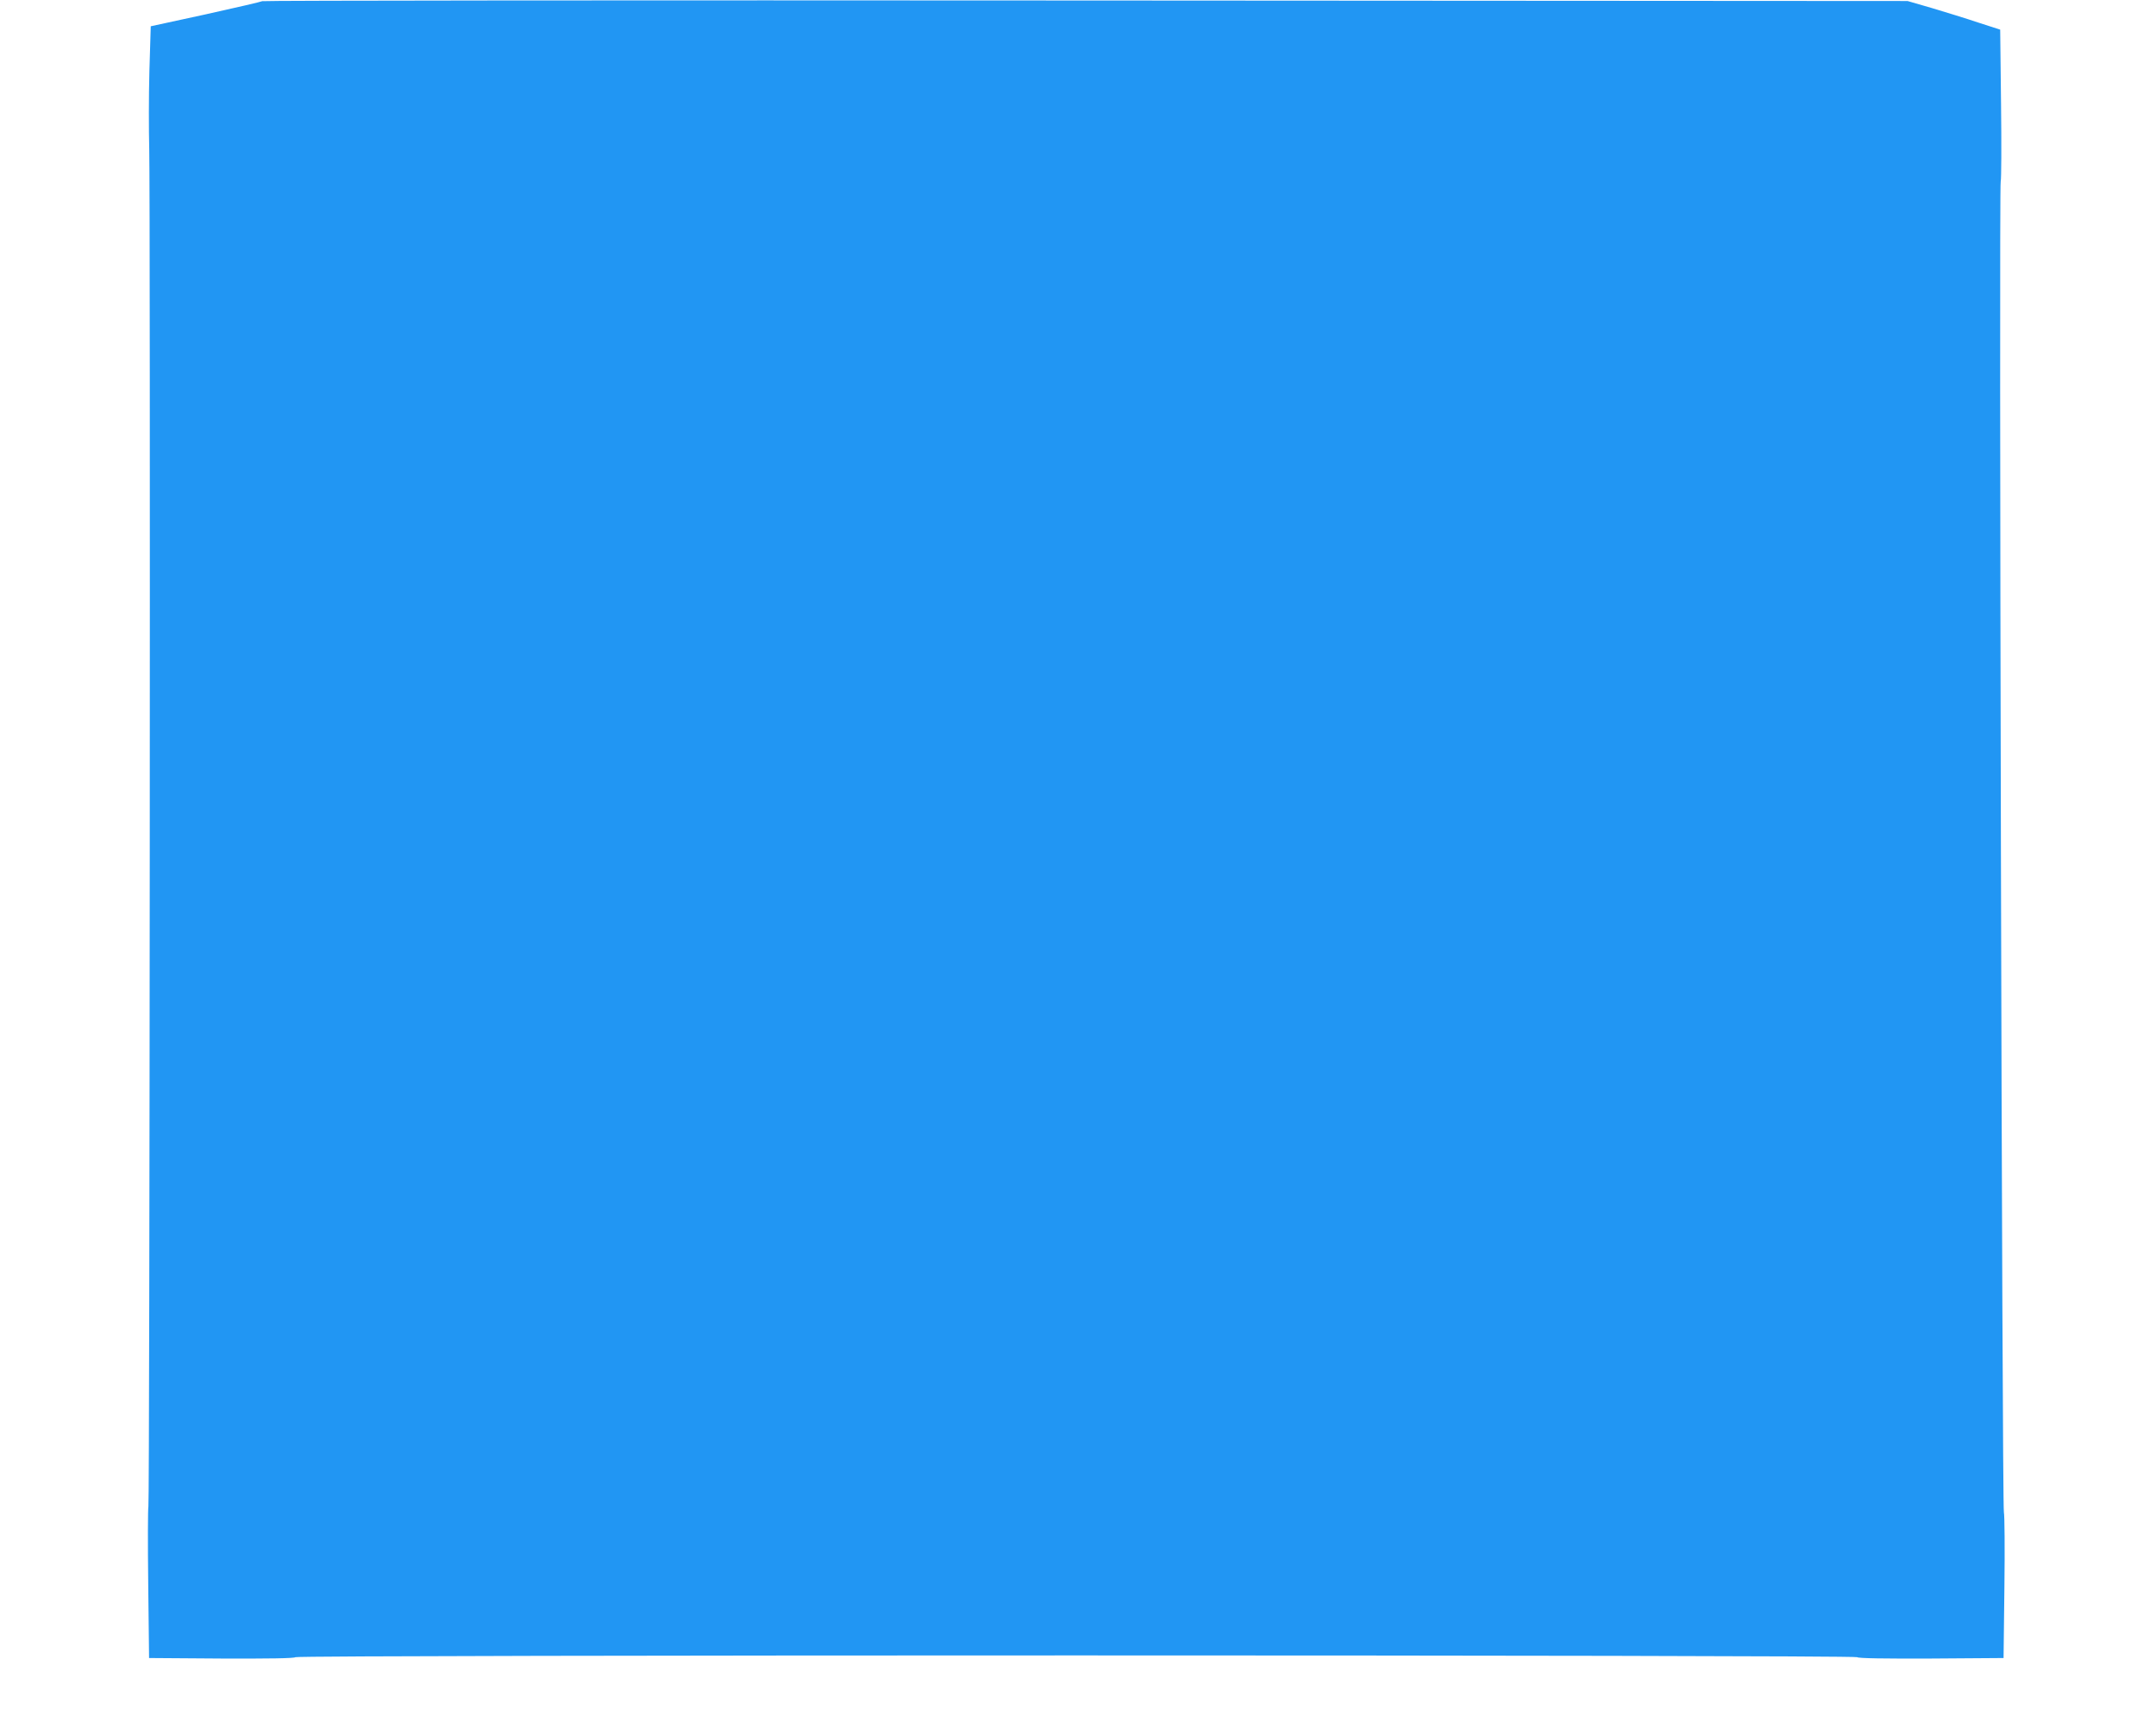
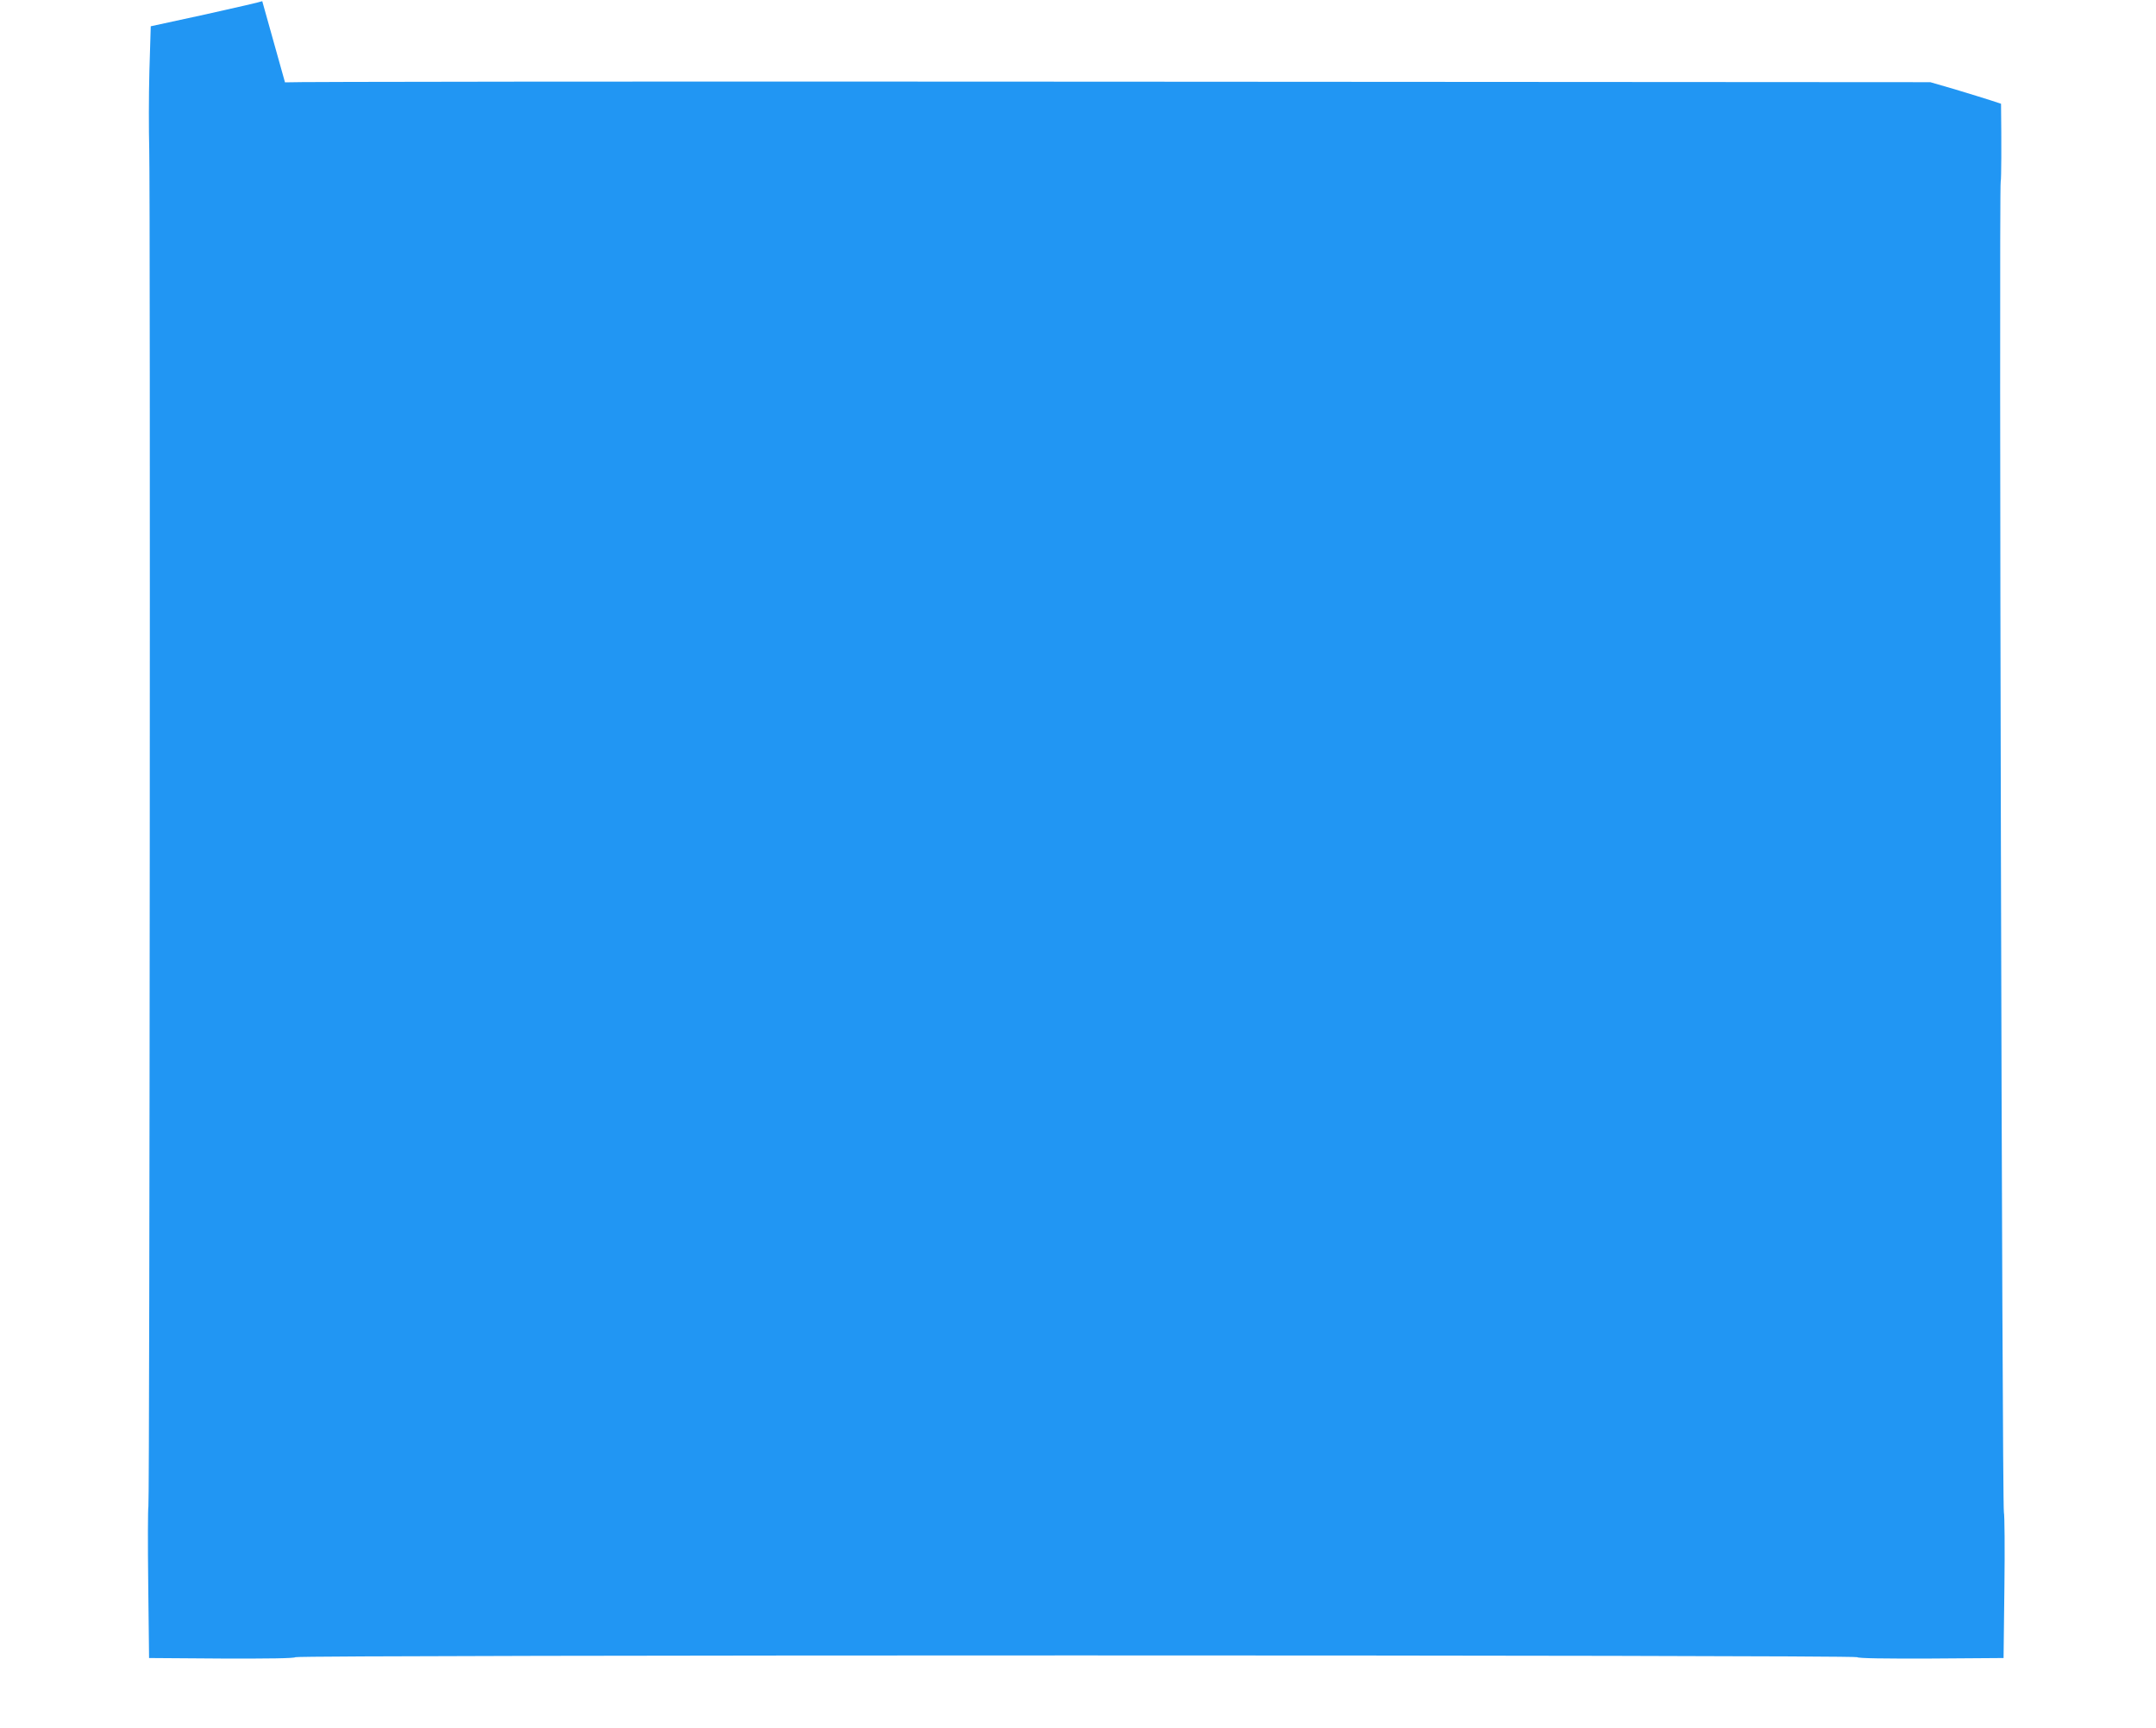
<svg xmlns="http://www.w3.org/2000/svg" version="1.0" width="1280pt" height="1026pt" viewBox="0 0 1280 1026" preserveAspectRatio="xMidYMid meet">
  <g transform="translate(0,1026) scale(0.1,-0.1)" fill="#2196f3" stroke="none">
-     <path d="M1557 10253 c-4 -3 -154 -38 -335 -78 l-327 -71 -8 -264 c-4 -146 -4 -355 -1 -465 7 -266 3 -8034 -5 -8060 -3 -11 -4 -218 -1 -460 l5 -440 429 -3 c280 -1 433 1 440 8 14 14 9258 14 9272 0 7 -7 160 -9 440 -8 l429 3 5 420 c3 231 1 431 -3 445 -11 31 -30 7871 -19 7902 4 13 5 221 2 462 l-5 440 -130 42 c-71 24 -195 62 -275 86 l-145 42 -4881 3 c-2684 2 -4884 0 -4887 -4z" />
+     <path d="M1557 10253 c-4 -3 -154 -38 -335 -78 l-327 -71 -8 -264 c-4 -146 -4 -355 -1 -465 7 -266 3 -8034 -5 -8060 -3 -11 -4 -218 -1 -460 l5 -440 429 -3 c280 -1 433 1 440 8 14 14 9258 14 9272 0 7 -7 160 -9 440 -8 l429 3 5 420 c3 231 1 431 -3 445 -11 31 -30 7871 -19 7902 4 13 5 221 2 462 c-71 24 -195 62 -275 86 l-145 42 -4881 3 c-2684 2 -4884 0 -4887 -4z" />
  </g>
</svg>